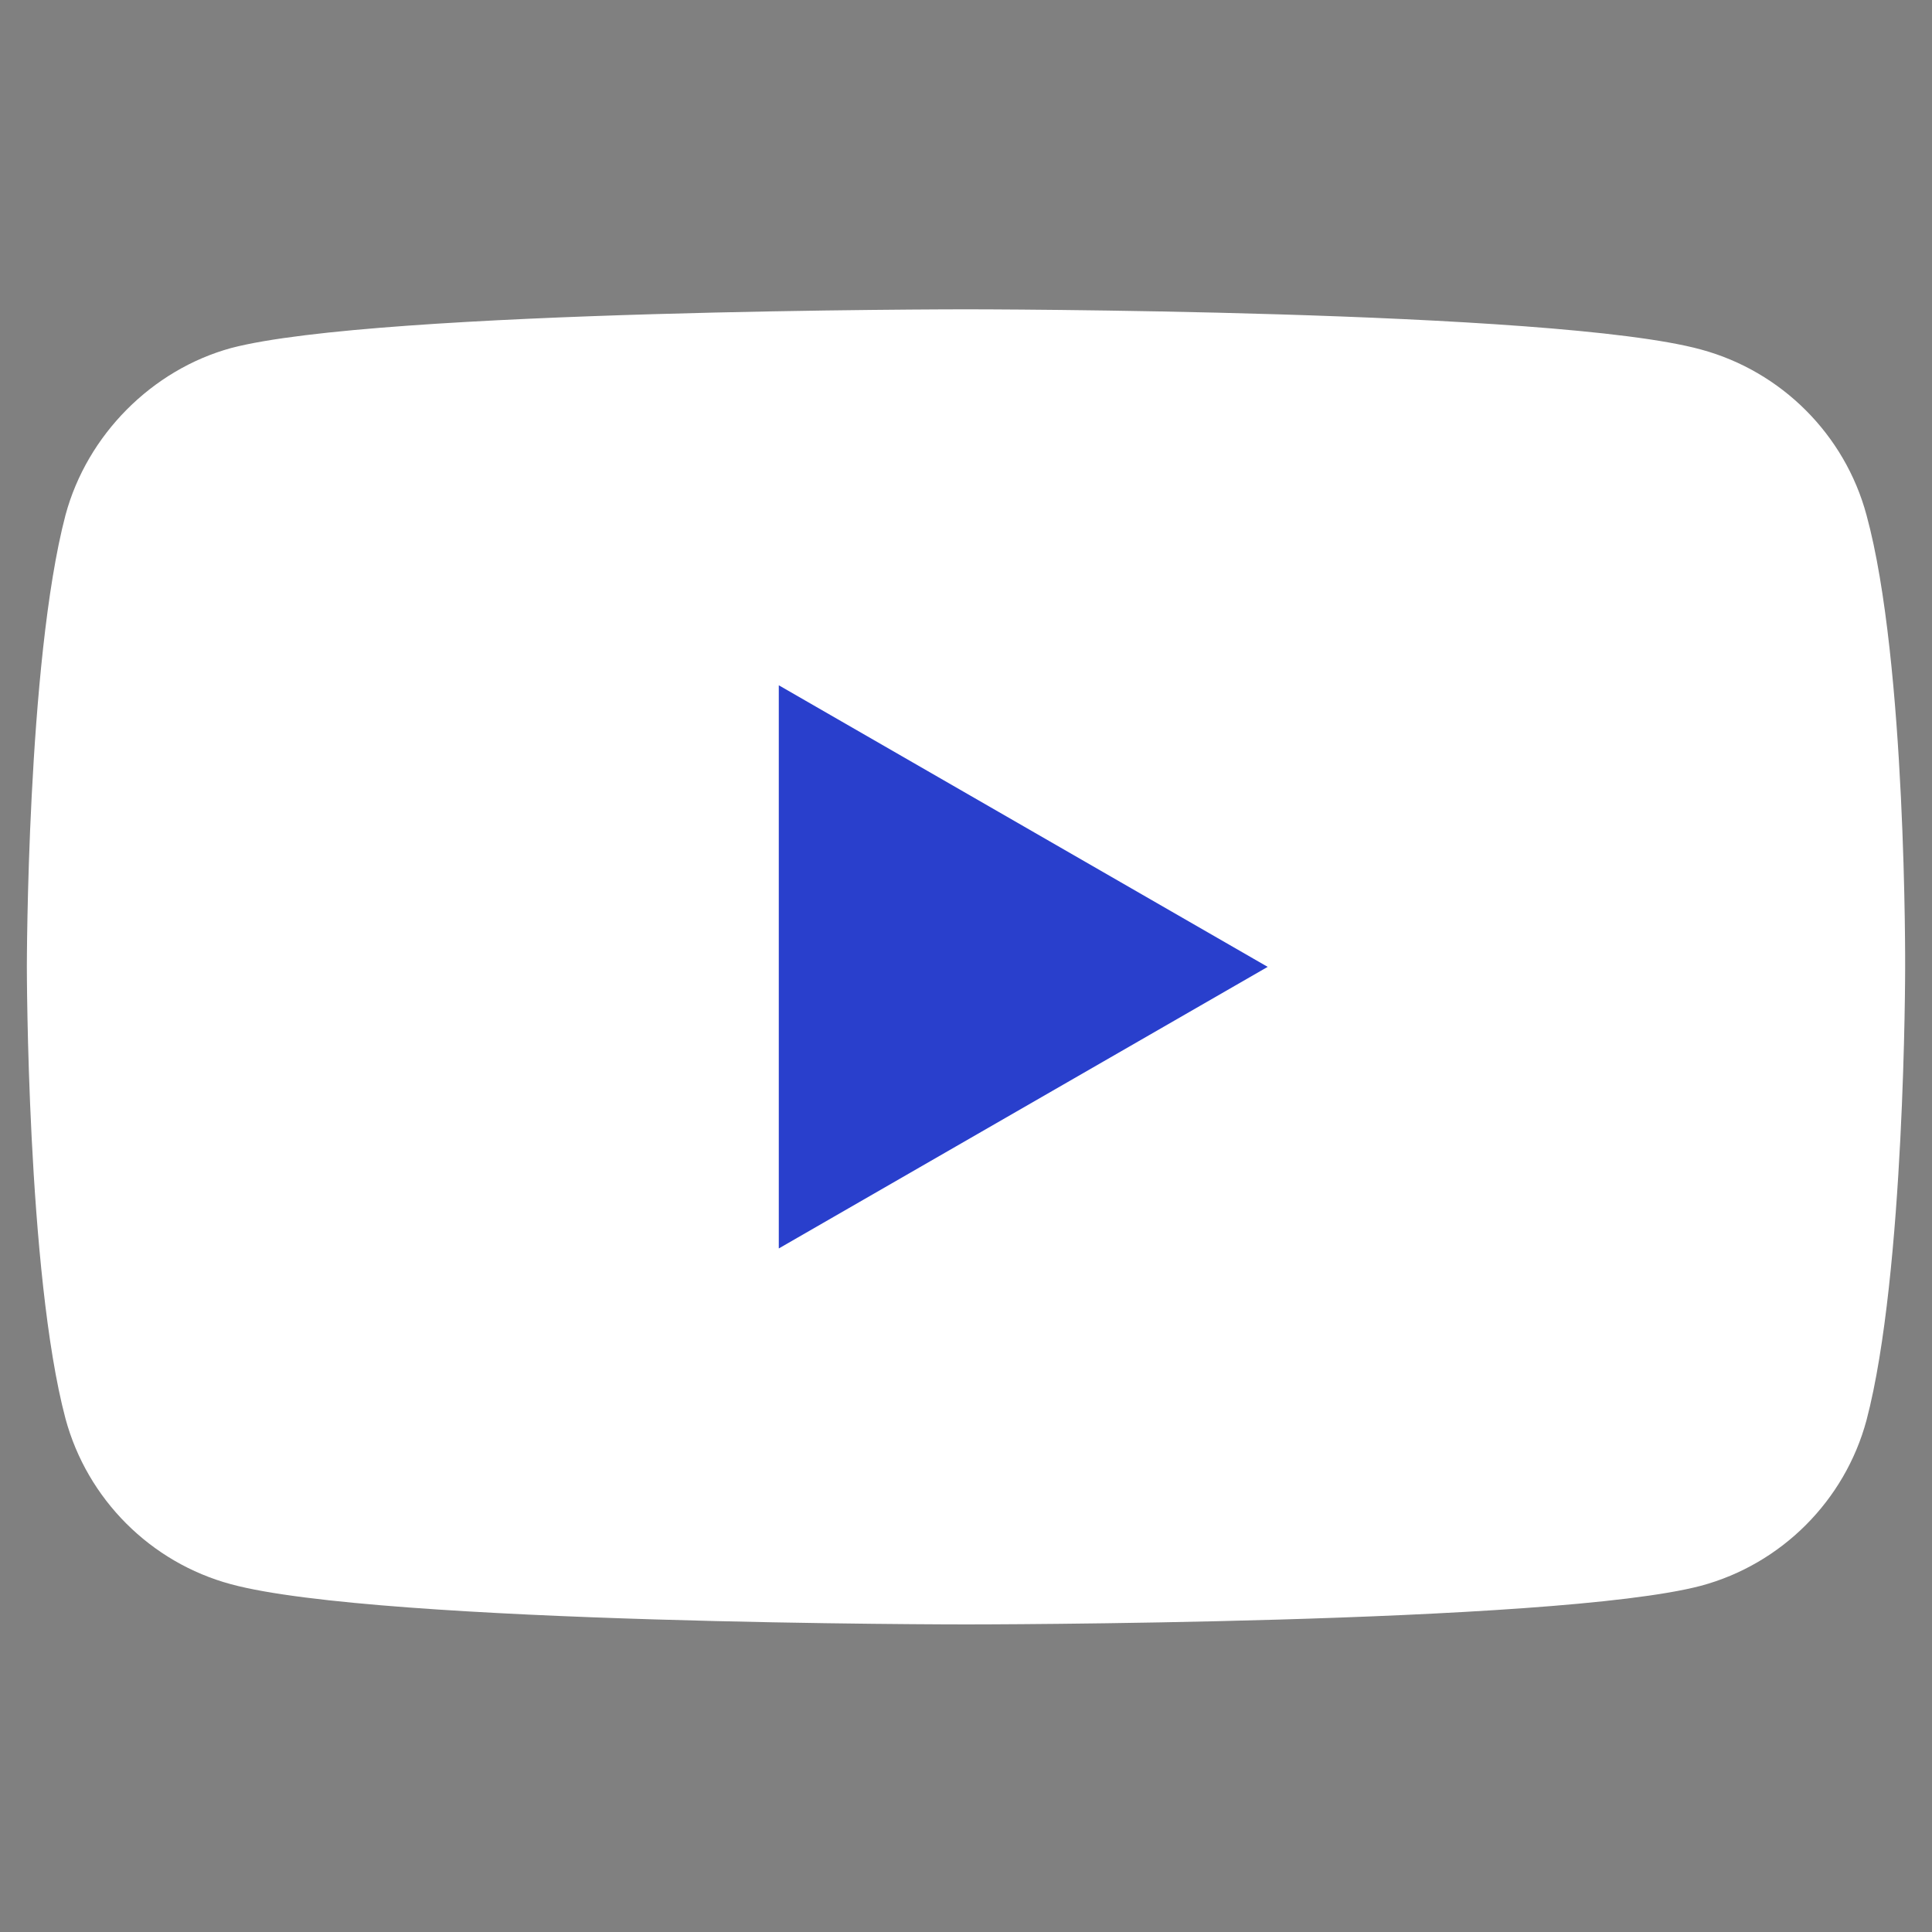
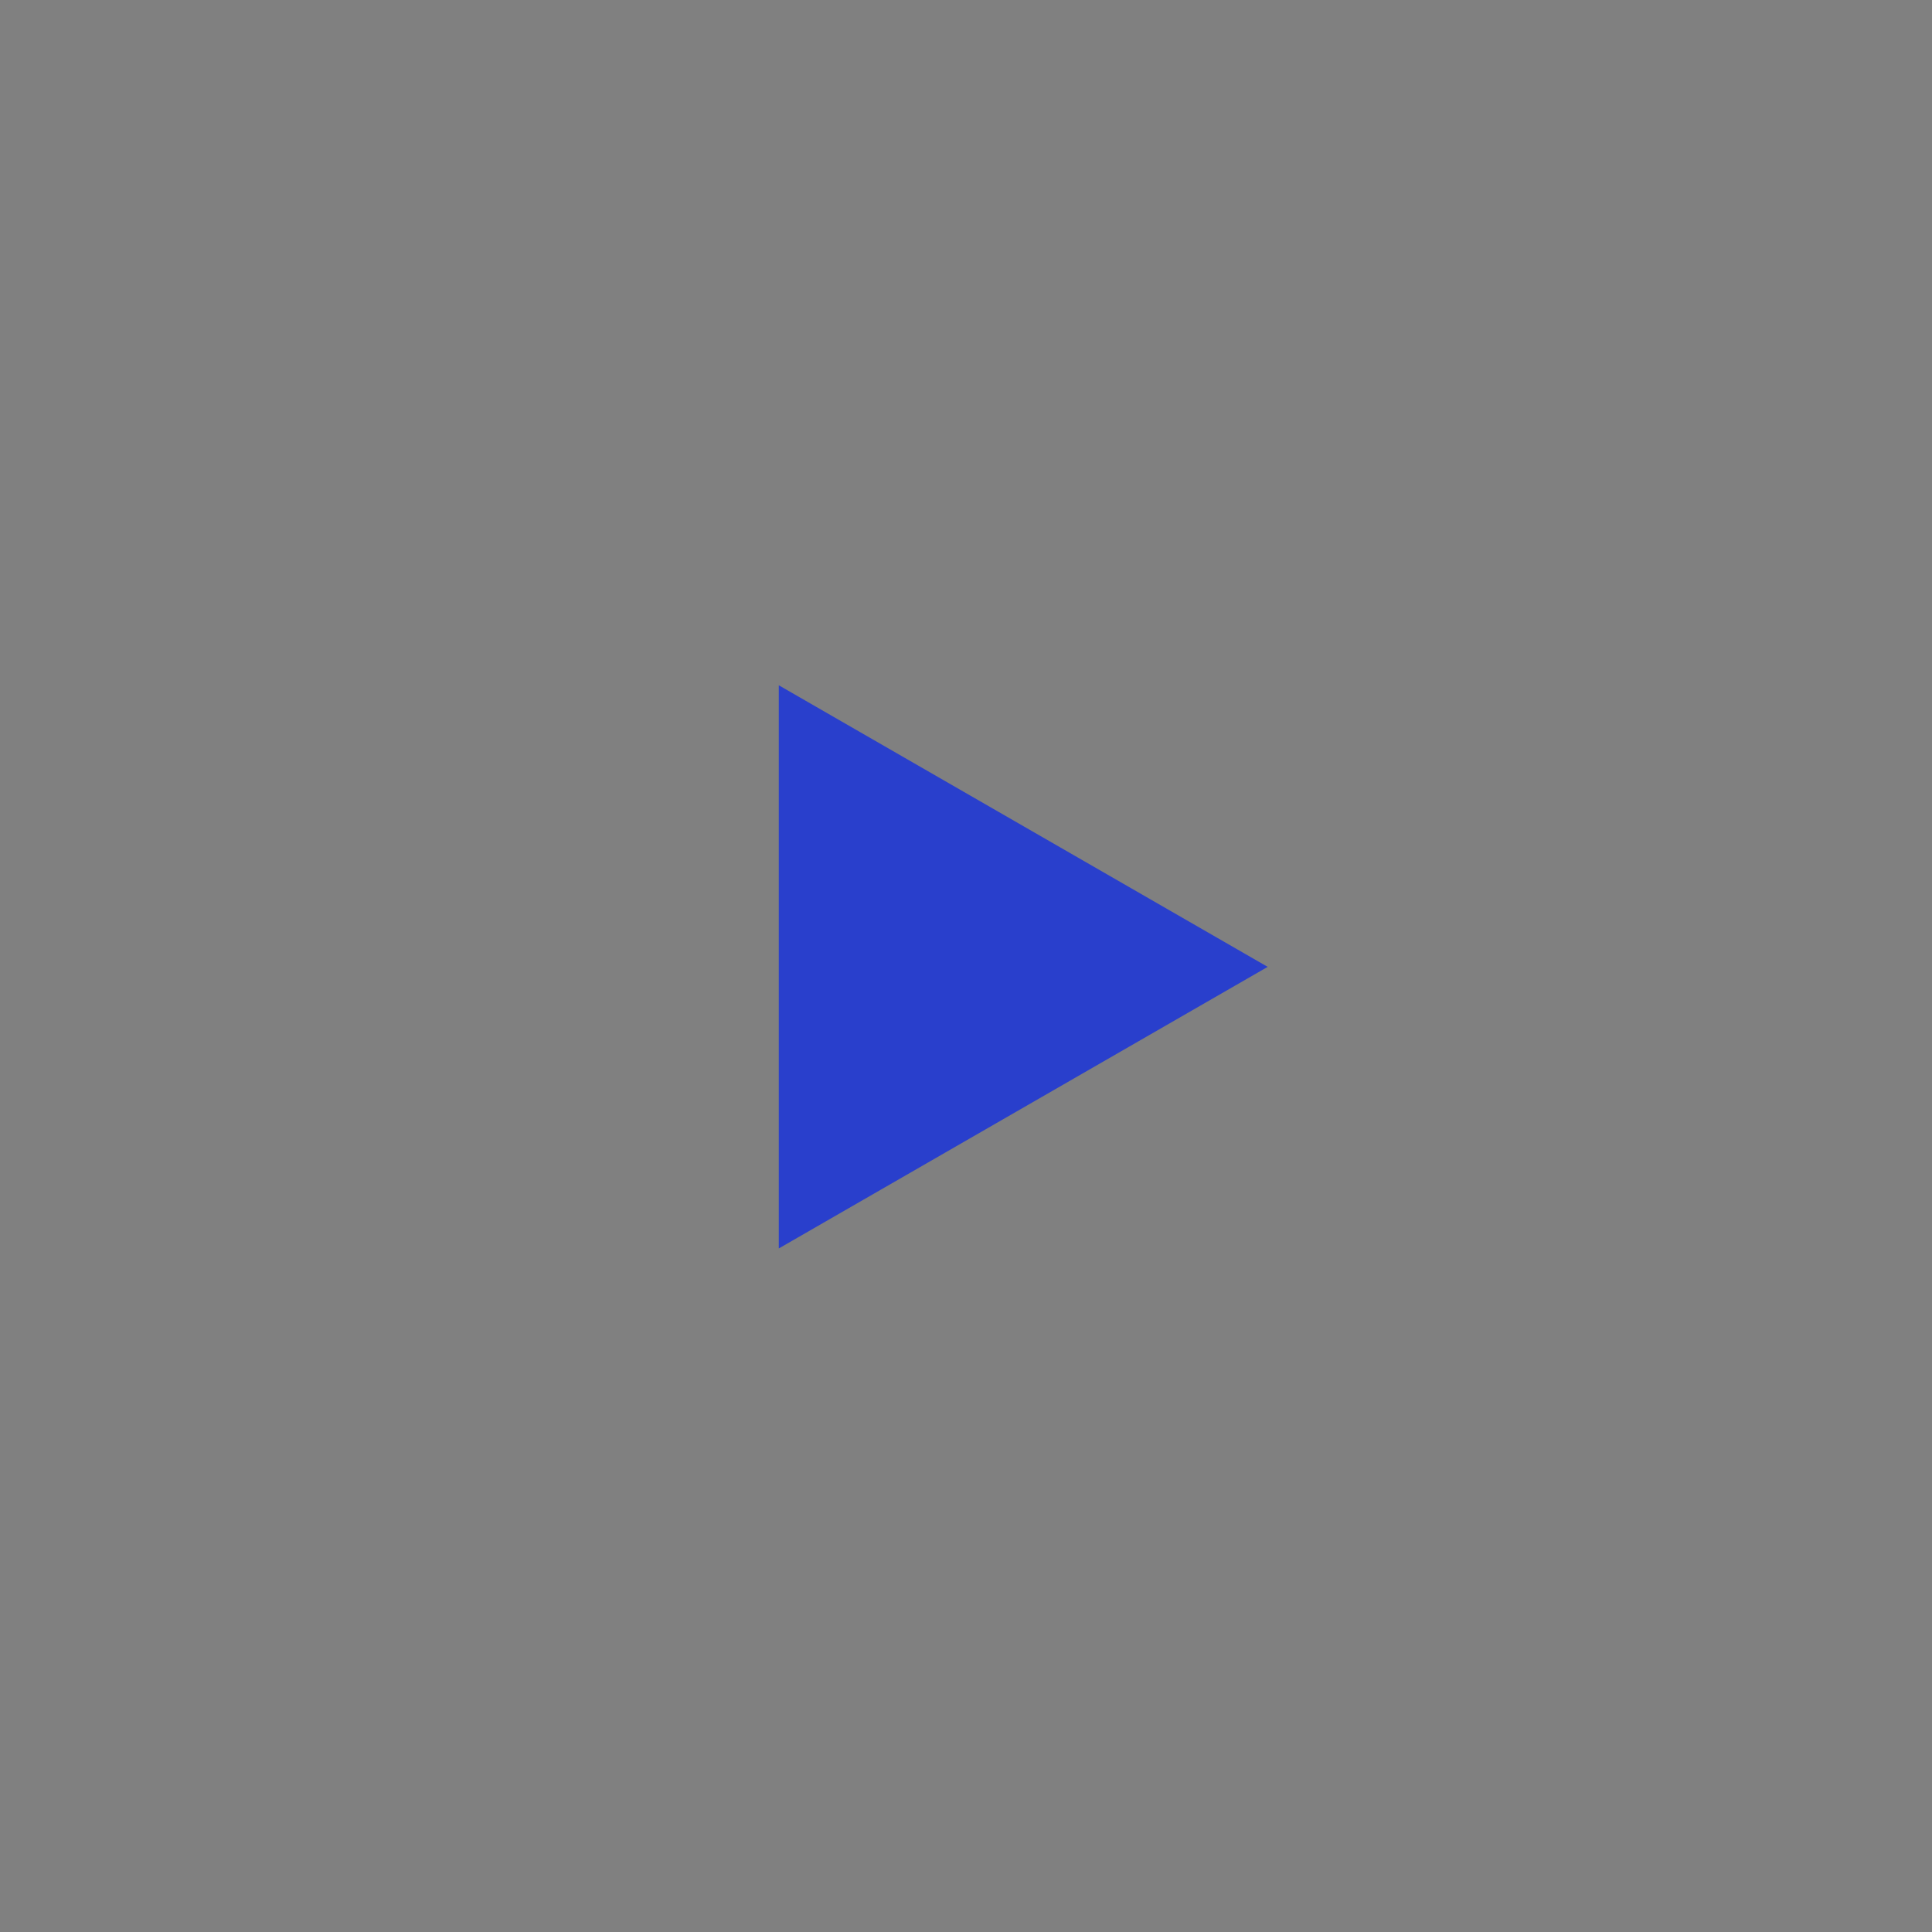
<svg xmlns="http://www.w3.org/2000/svg" width="20" height="20" viewBox="0 0 20 20" fill="none">
  <rect x="0" y="0" width="20" height="20" fill="#808080" stroke="none" />
  <g clip-path="url(#clip0_2_146)">
-     <path d="M19.322 5.332C19.098 4.499 18.441 3.843 17.608 3.618C16.086 3.202 10 3.202 10 3.202C10 3.202 3.914 3.202 2.392 3.603C1.575 3.827 0.902 4.5 0.678 5.332C0.278 6.854 0.278 10.009 0.278 10.009C0.278 10.009 0.278 13.181 0.678 14.686C0.903 15.519 1.559 16.176 2.392 16.4C3.93 16.816 10 16.816 10 16.816C10 16.816 16.086 16.816 17.608 16.416C18.441 16.192 19.098 15.535 19.322 14.702C19.722 13.181 19.722 10.025 19.722 10.025C19.722 10.025 19.738 6.854 19.322 5.332Z" fill="white" />
    <path d="M8.062 12.924L13.123 10.009L8.062 7.094V12.924Z" fill="#293FCC" />
  </g>
  <defs>
    <clipPath id="clip0_2_146">
      <rect width="19.444" height="19.444" fill="white" transform="translate(0.278 0.278)" />
    </clipPath>
  </defs>
</svg>